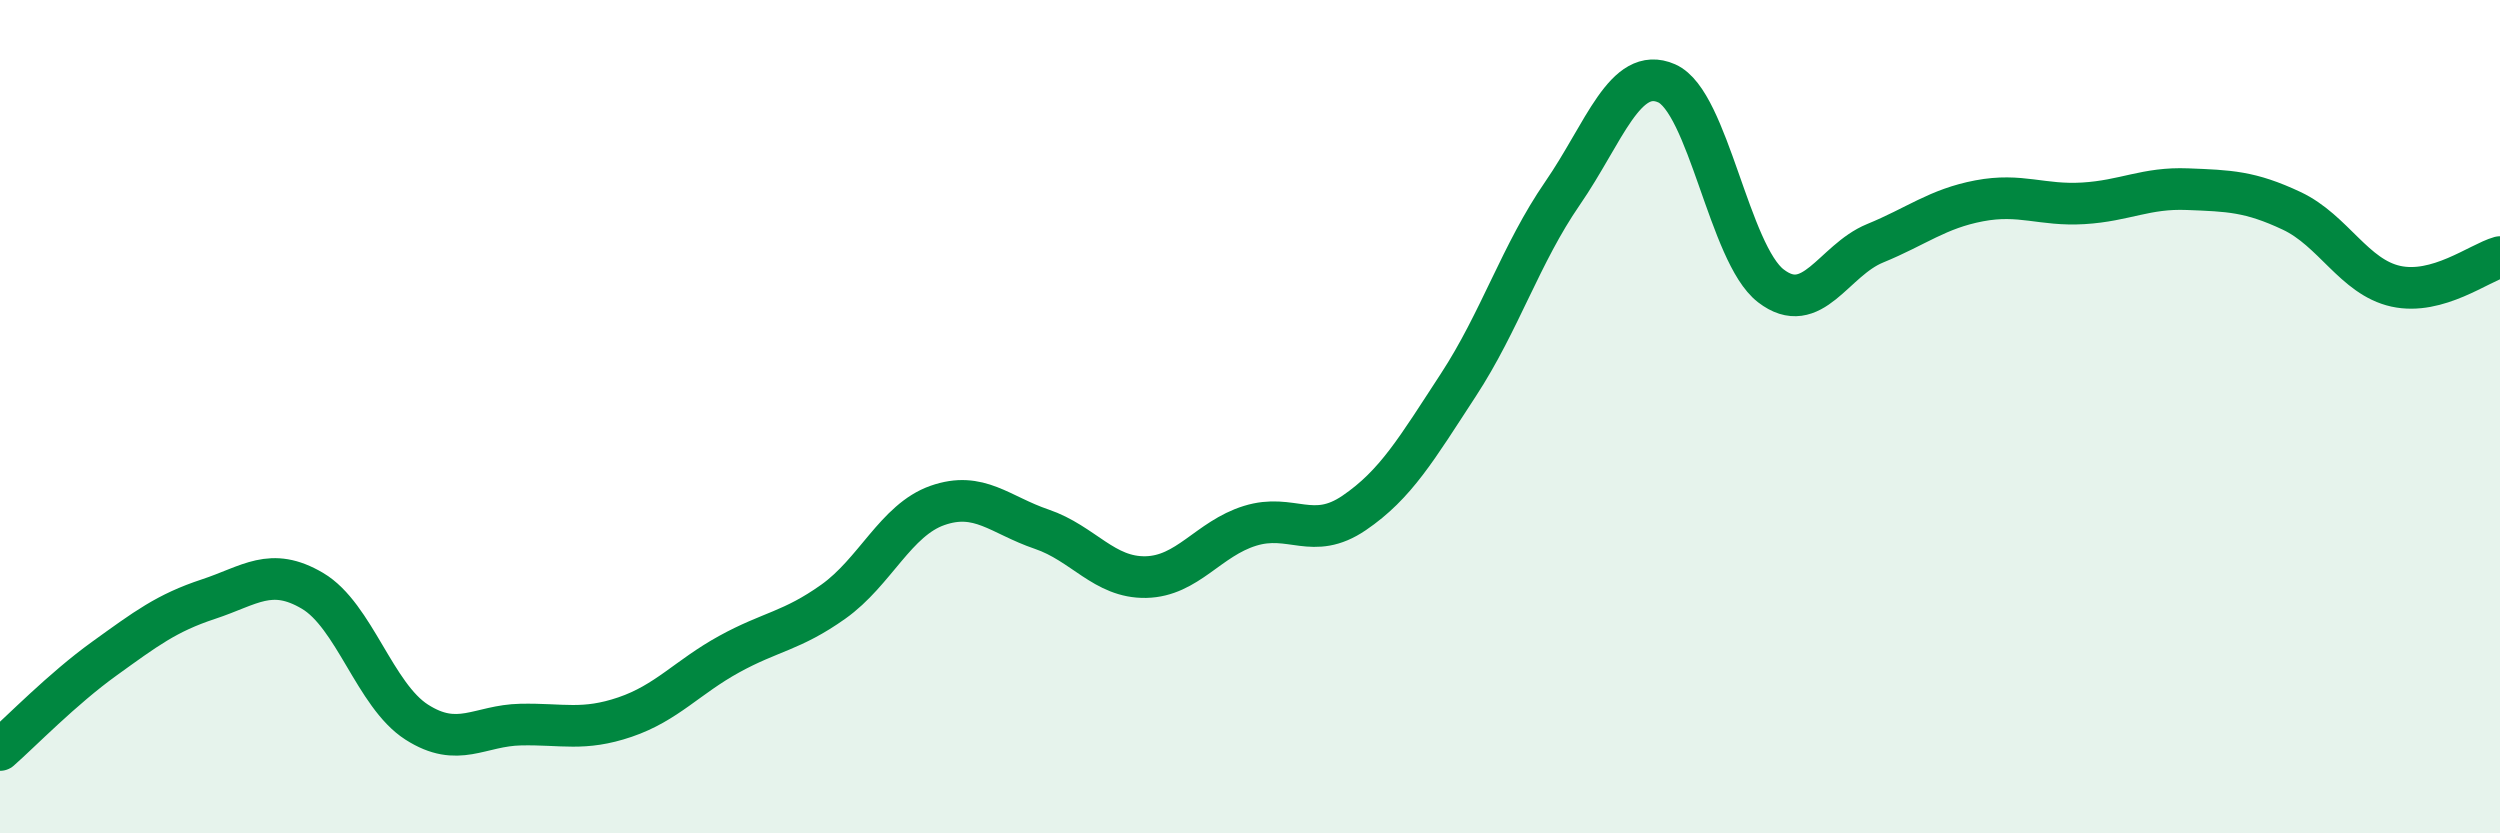
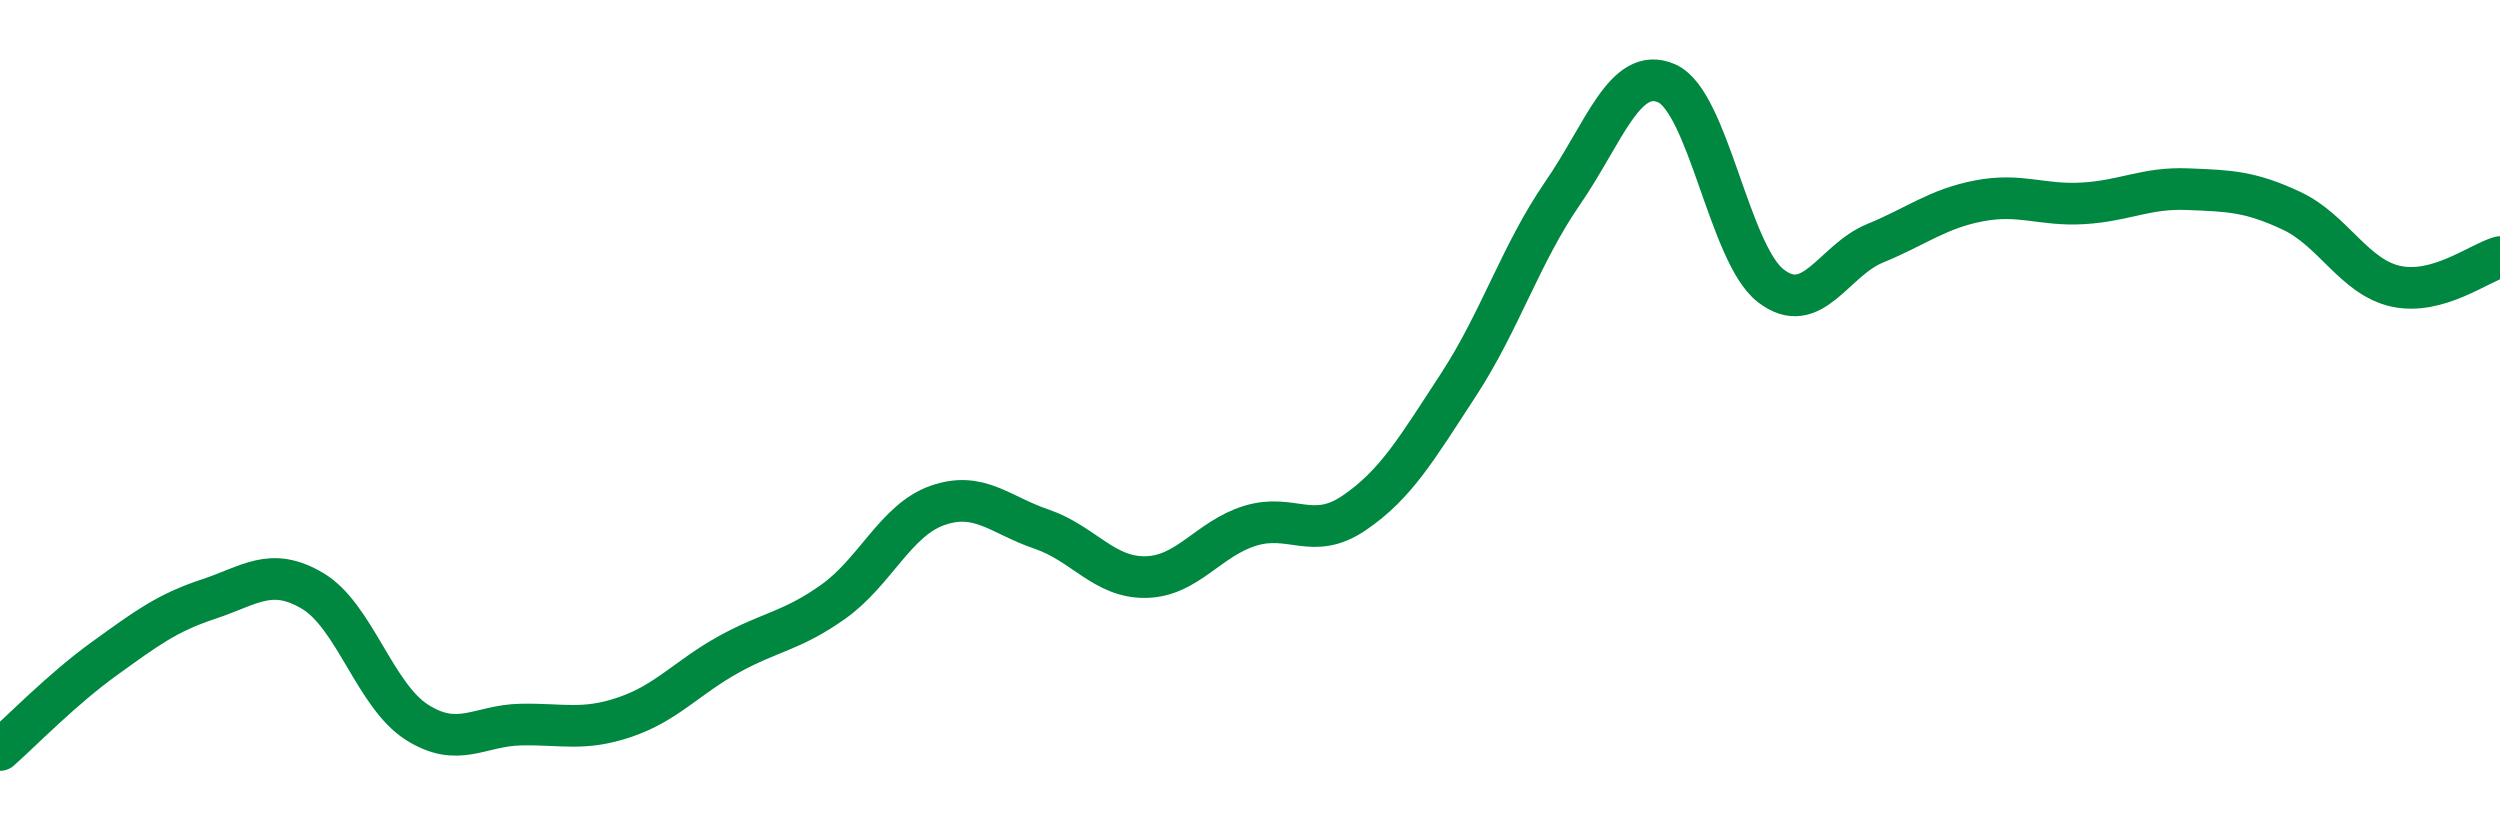
<svg xmlns="http://www.w3.org/2000/svg" width="60" height="20" viewBox="0 0 60 20">
-   <path d="M 0,18 C 0.5,17.56 1.5,16.53 2.5,15.81 C 3.5,15.09 4,14.71 5,14.38 C 6,14.05 6.5,13.59 7.5,14.18 C 8.5,14.77 9,16.69 10,17.33 C 11,17.97 11.5,17.41 12.5,17.39 C 13.5,17.37 14,17.55 15,17.21 C 16,16.87 16.5,16.25 17.5,15.7 C 18.5,15.15 19,15.15 20,14.44 C 21,13.73 21.5,12.48 22.5,12.13 C 23.5,11.78 24,12.36 25,12.7 C 26,13.04 26.5,13.87 27.5,13.85 C 28.5,13.83 29,12.93 30,12.62 C 31,12.31 31.5,12.99 32.5,12.31 C 33.5,11.63 34,10.77 35,9.24 C 36,7.71 36.5,6.09 37.5,4.64 C 38.5,3.19 39,1.56 40,2 C 41,2.44 41.5,6.09 42.5,6.86 C 43.5,7.63 44,6.25 45,5.84 C 46,5.43 46.5,5.01 47.5,4.82 C 48.5,4.63 49,4.94 50,4.88 C 51,4.82 51.5,4.5 52.5,4.54 C 53.5,4.58 54,4.59 55,5.06 C 56,5.53 56.5,6.65 57.5,6.87 C 58.5,7.09 59.5,6.31 60,6.17L60 20L0 20Z" fill="#008740" opacity="0.1" stroke-linecap="round" stroke-linejoin="round" />
  <path d="M 0,18 C 0.5,17.56 1.5,16.53 2.5,15.81 C 3.5,15.09 4,14.71 5,14.38 C 6,14.05 6.5,13.59 7.5,14.18 C 8.5,14.77 9,16.69 10,17.33 C 11,17.97 11.5,17.41 12.5,17.39 C 13.5,17.37 14,17.55 15,17.21 C 16,16.87 16.5,16.25 17.5,15.7 C 18.5,15.15 19,15.15 20,14.44 C 21,13.73 21.5,12.48 22.5,12.13 C 23.5,11.78 24,12.36 25,12.7 C 26,13.04 26.5,13.87 27.5,13.85 C 28.5,13.83 29,12.93 30,12.62 C 31,12.31 31.5,12.99 32.5,12.31 C 33.5,11.63 34,10.77 35,9.24 C 36,7.71 36.5,6.09 37.5,4.64 C 38.5,3.19 39,1.56 40,2 C 41,2.44 41.5,6.09 42.5,6.86 C 43.5,7.63 44,6.25 45,5.84 C 46,5.43 46.5,5.01 47.5,4.82 C 48.5,4.63 49,4.94 50,4.88 C 51,4.82 51.5,4.5 52.5,4.54 C 53.5,4.58 54,4.59 55,5.06 C 56,5.53 56.5,6.65 57.5,6.87 C 58.5,7.09 59.5,6.31 60,6.17" stroke="#008740" stroke-width="1" fill="none" stroke-linecap="round" stroke-linejoin="round" />
</svg>